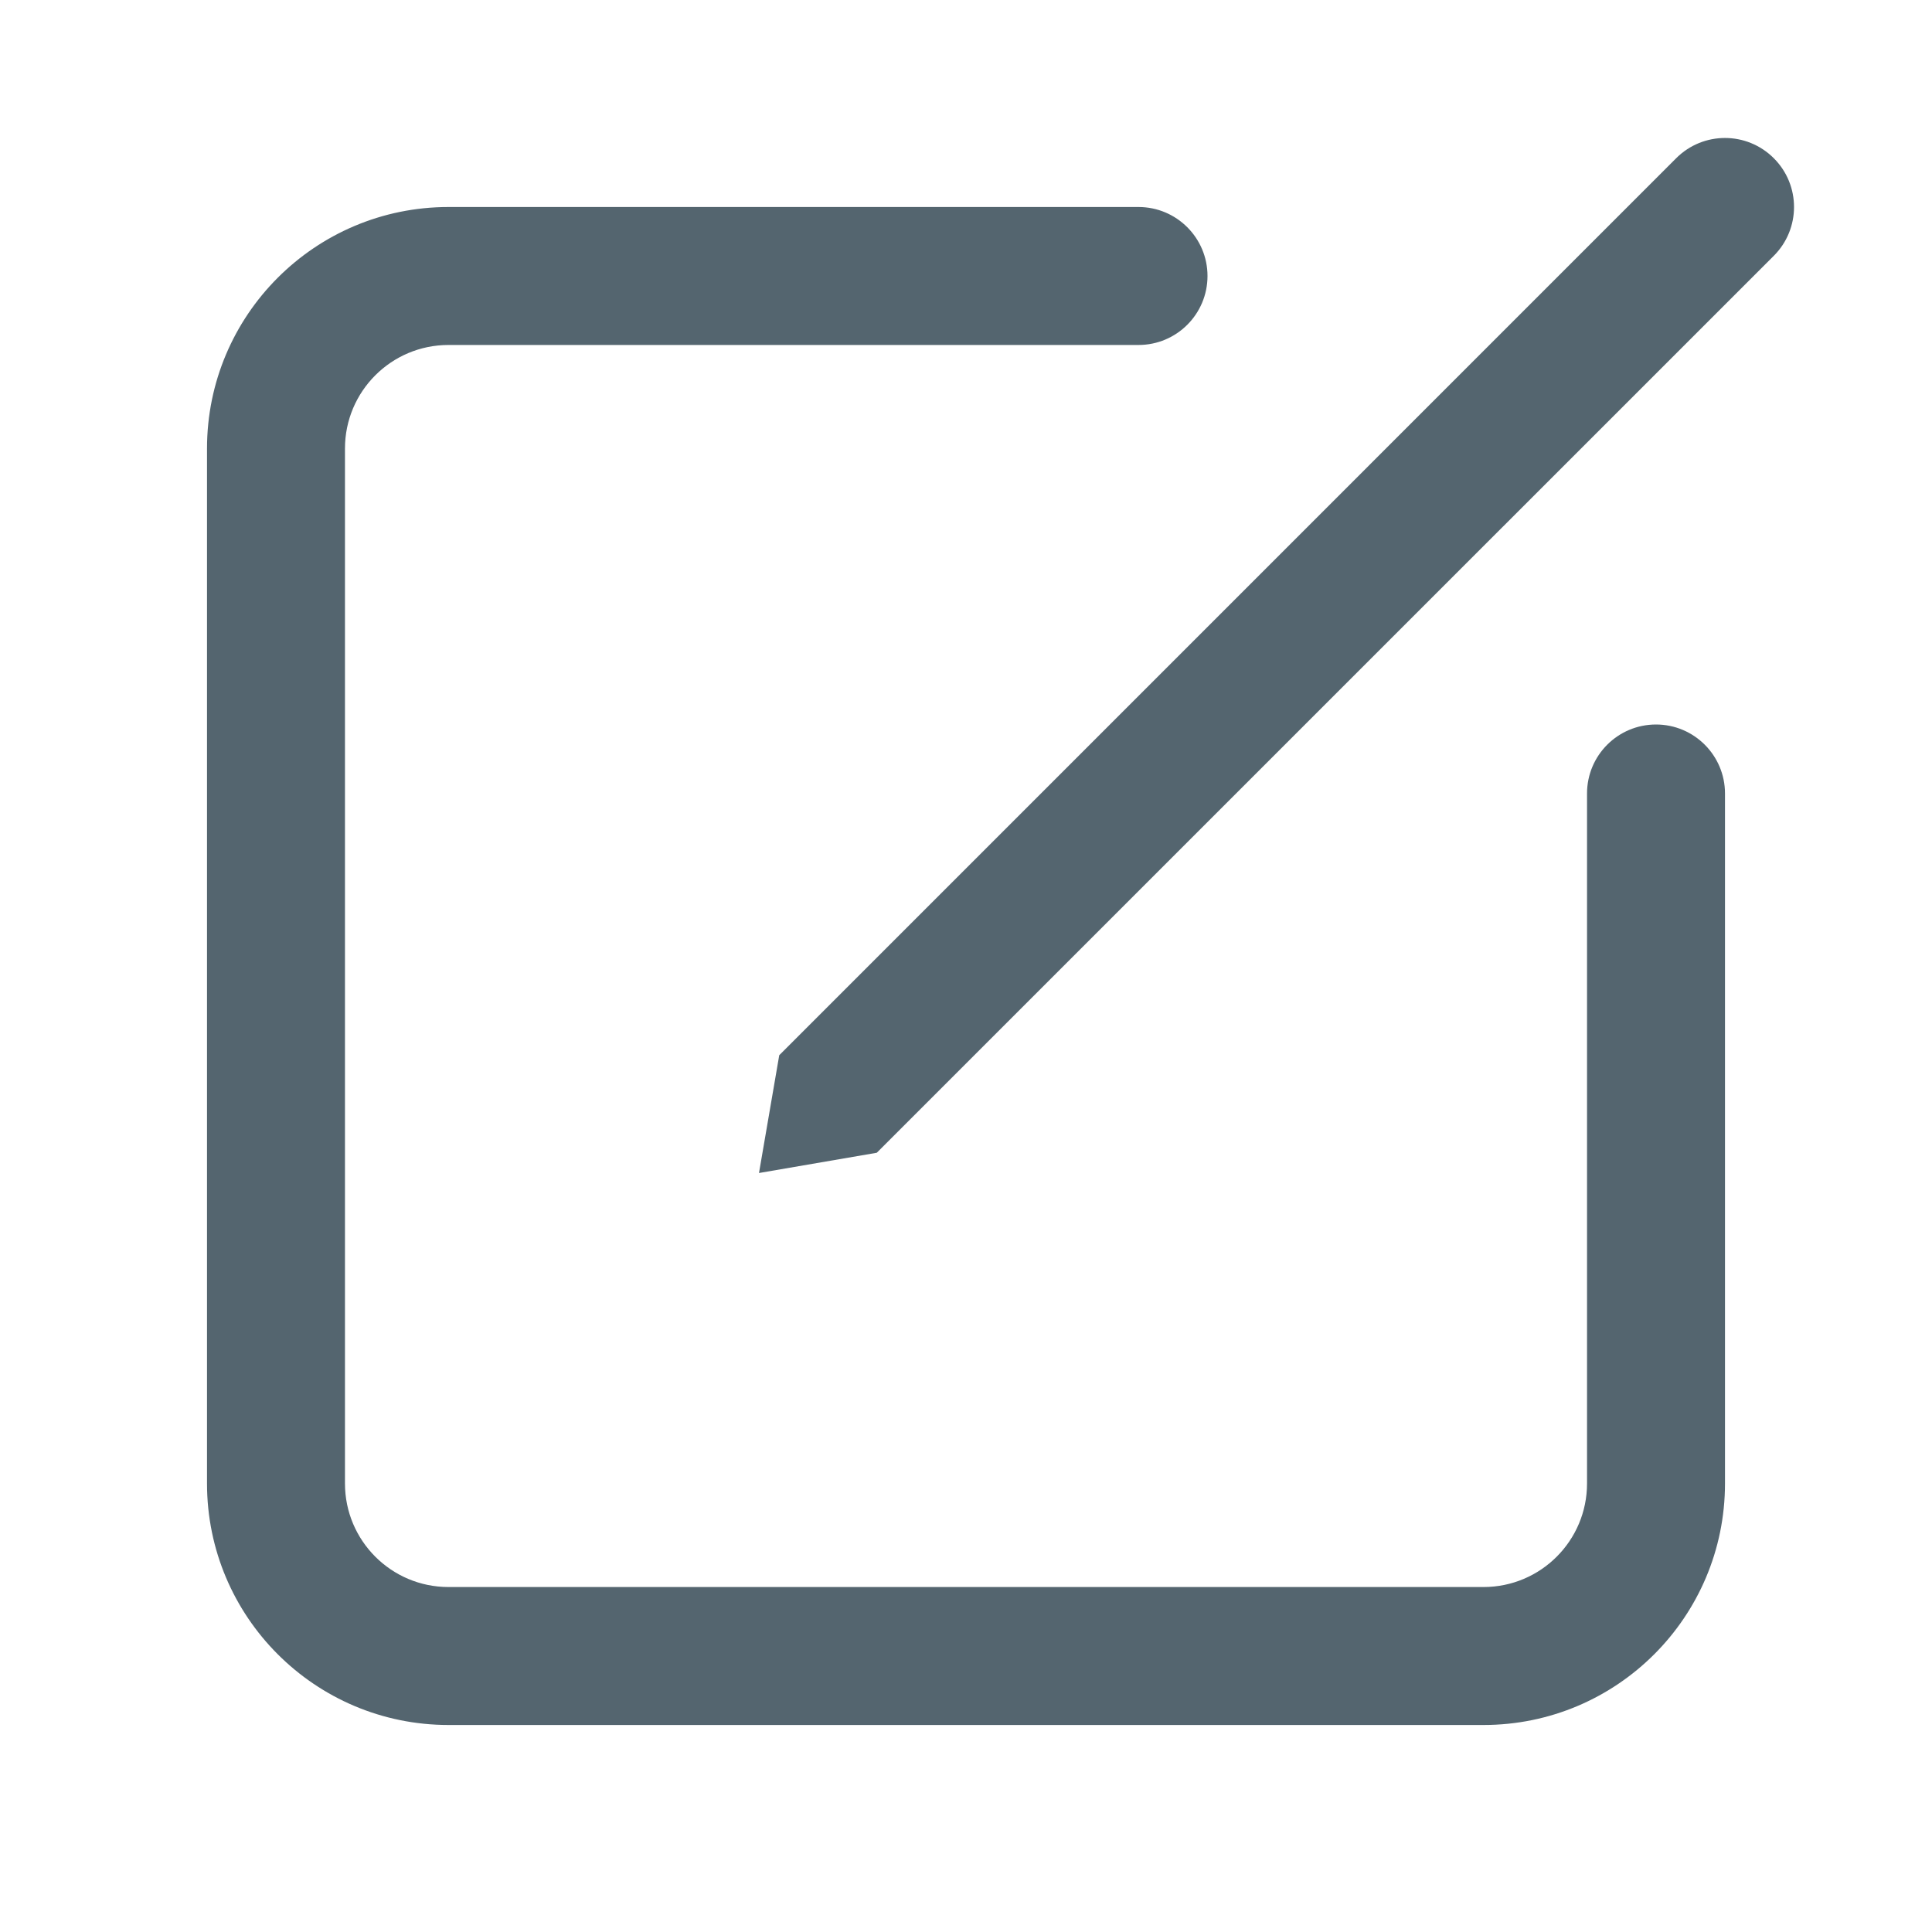
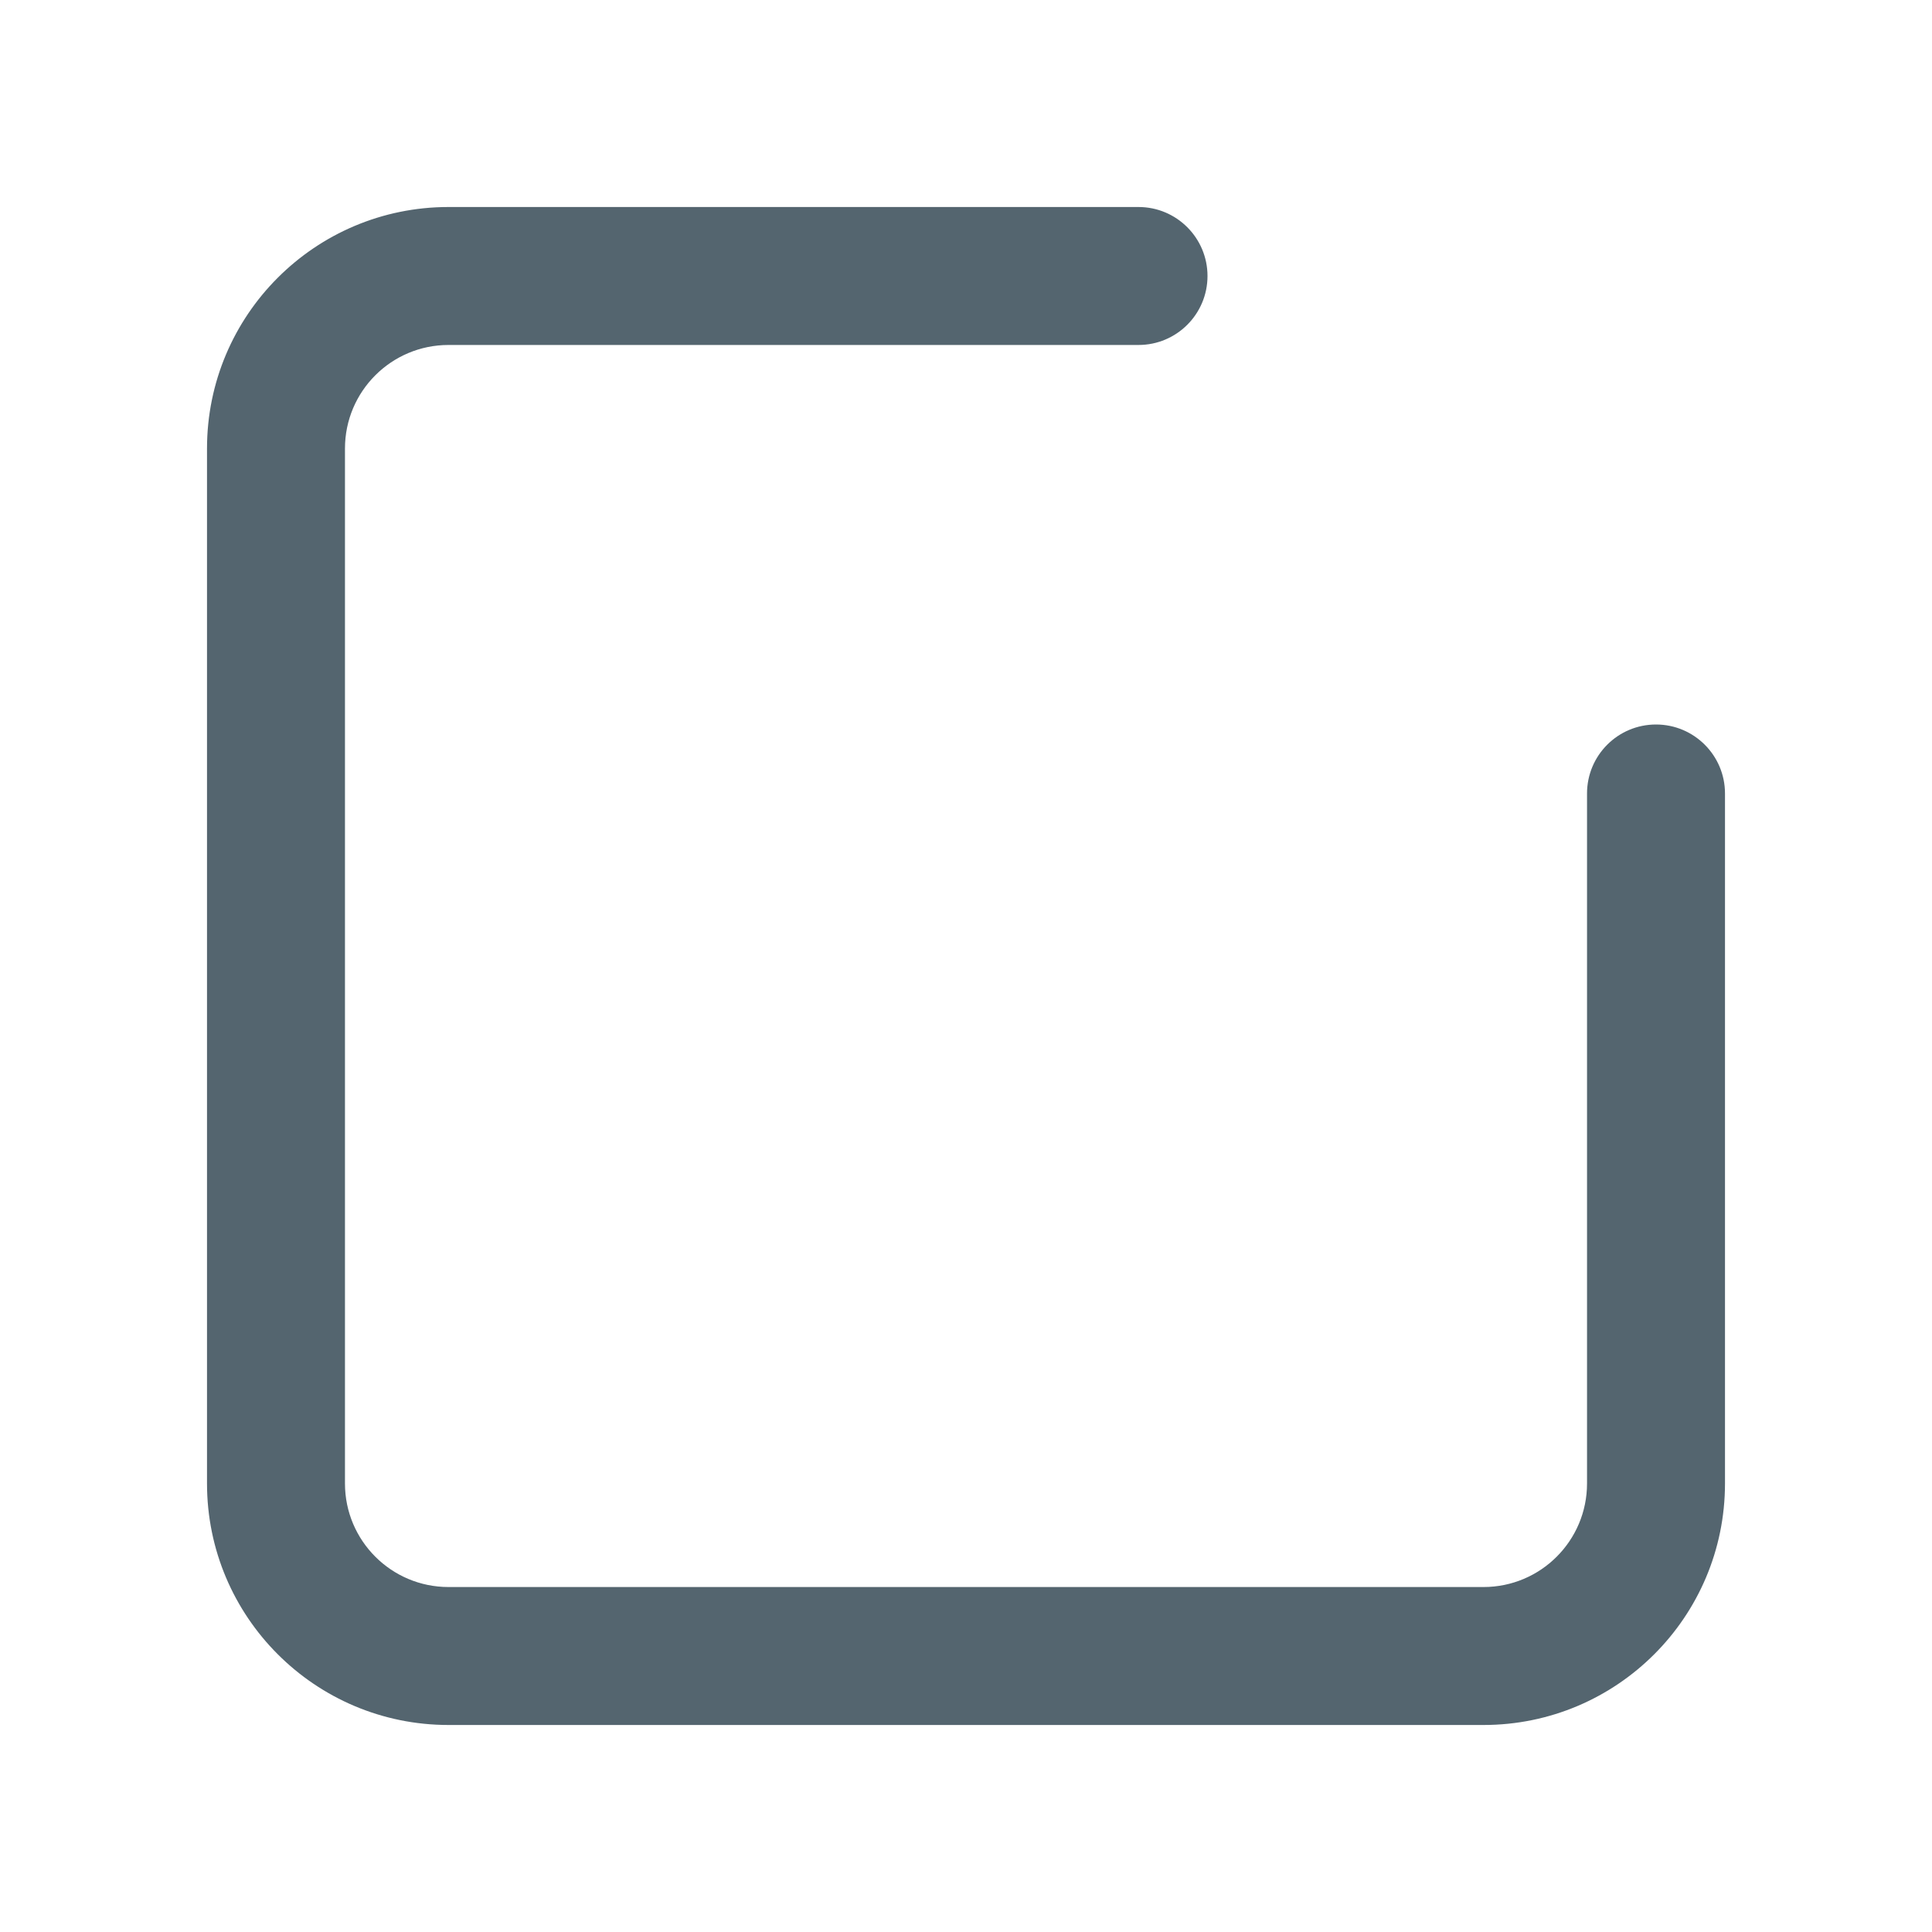
<svg xmlns="http://www.w3.org/2000/svg" width="27" height="27" viewBox="0 0 27 27" fill="none">
  <g id="compose 1">
-     <path id="Vector" d="M24.789 3.575C25.166 3.198 25.166 2.588 24.789 2.211C24.412 1.834 23.802 1.834 23.425 2.211L10.89 14.747L10.607 16.393L12.253 16.11L24.789 3.575Z" fill="#54656F" />
-     <path id="Vector_2" d="M6.268 2.893C4.404 2.893 2.893 4.404 2.893 6.268V20.732C2.893 22.596 4.404 24.107 6.268 24.107H20.732C22.596 24.107 24.107 22.596 24.107 20.732V11.089C24.107 10.557 23.675 10.125 23.143 10.125C22.61 10.125 22.179 10.557 22.179 11.089V20.732C22.179 21.531 21.531 22.179 20.732 22.179H6.268C5.469 22.179 4.821 21.531 4.821 20.732V6.268C4.821 5.469 5.469 4.821 6.268 4.821H15.911C16.443 4.821 16.875 4.39 16.875 3.857C16.875 3.325 16.443 2.893 15.911 2.893H6.268Z" fill="#54656F" />
+     <path id="Vector_2" d="M6.268 2.893C4.404 2.893 2.893 4.404 2.893 6.268V20.732C2.893 22.596 4.404 24.107 6.268 24.107H20.732C22.596 24.107 24.107 22.596 24.107 20.732V11.089C24.107 10.557 23.675 10.125 23.143 10.125C22.61 10.125 22.179 10.557 22.179 11.089V20.732C22.179 21.531 21.531 22.179 20.732 22.179H6.268C5.469 22.179 4.821 21.531 4.821 20.732V6.268C4.821 5.469 5.469 4.821 6.268 4.821H15.911C16.443 4.821 16.875 4.39 16.875 3.857C16.875 3.325 16.443 2.893 15.911 2.893Z" fill="#54656F" />
  </g>
</svg>